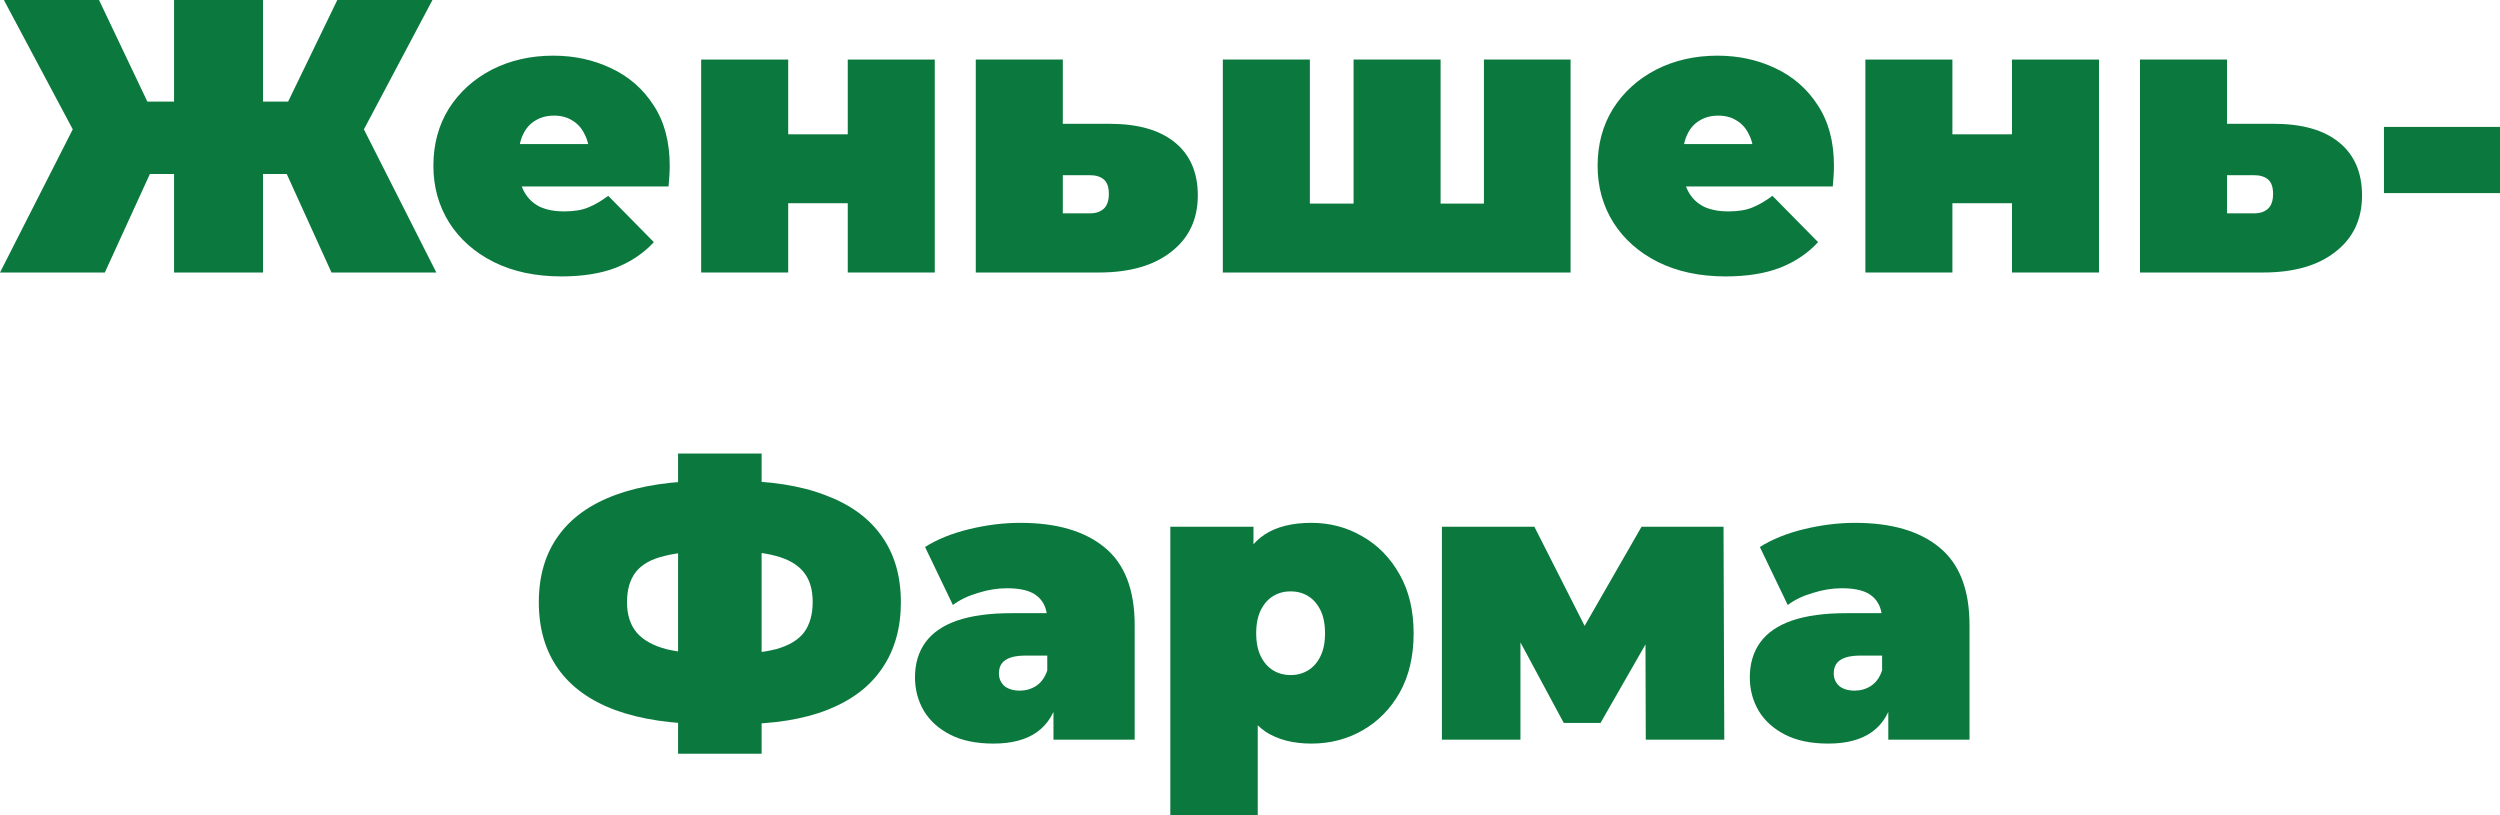
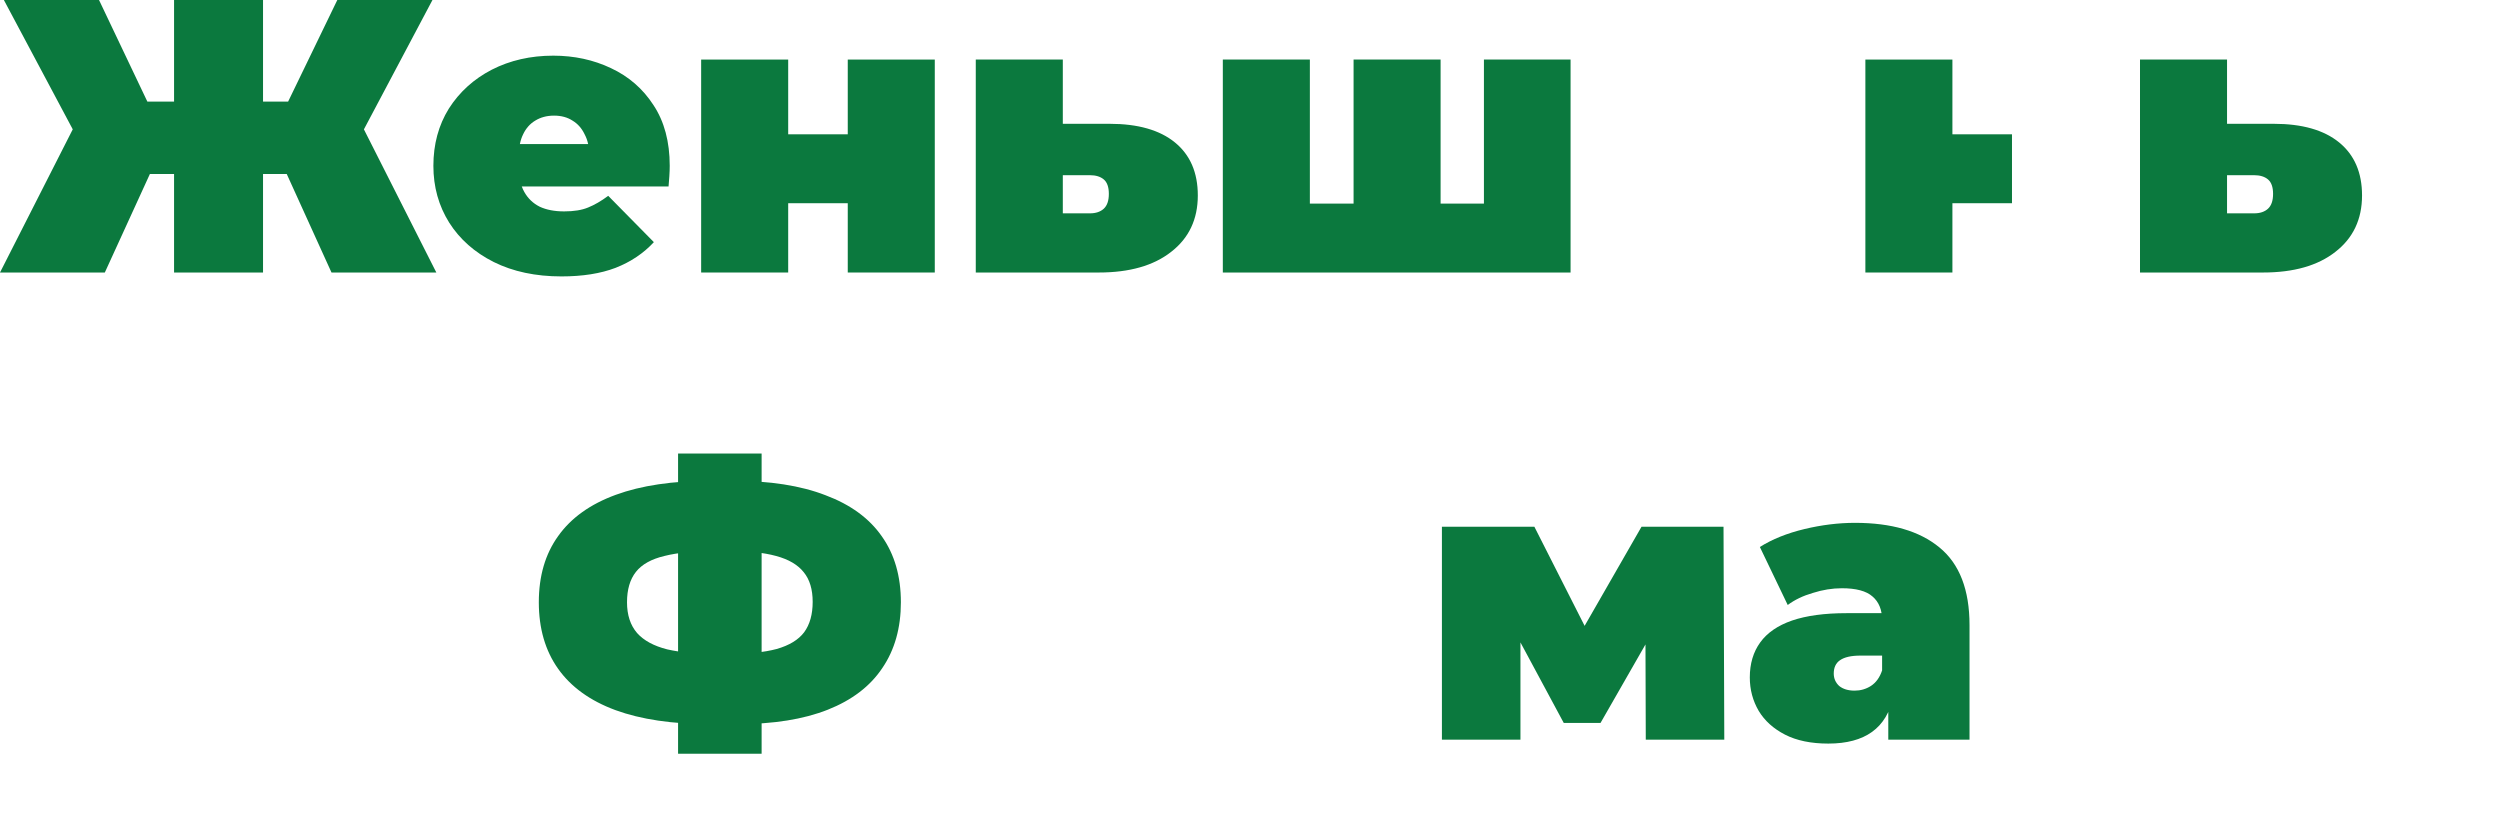
<svg xmlns="http://www.w3.org/2000/svg" width="184" height="60" viewBox="0 0 184 60" fill="none">
  <path d="M24.398 20.057L20.128 10.659L25.765 7.507L32.114 20.057H24.398ZM17.423 12.808V7.479H24.057V12.808H17.423ZM26.135 10.745L19.929 10.115L24.826 0H31.829L26.135 10.745ZM7.715 20.057H0L6.377 7.507L12.014 10.659L7.715 20.057ZM19.359 20.057H12.811V0H19.359V20.057ZM14.747 12.808H8.057V7.479H14.747V12.808ZM6.007 10.745L0.285 0H7.288L12.1 10.115L6.007 10.745Z" fill="#0B793E" />
  <path d="M41.32 20.344C39.422 20.344 37.761 19.991 36.338 19.284C34.933 18.577 33.842 17.612 33.064 16.39C32.286 15.148 31.897 13.754 31.897 12.206C31.897 10.621 32.276 9.217 33.035 7.994C33.814 6.772 34.867 5.817 36.196 5.129C37.543 4.441 39.052 4.097 40.722 4.097C42.26 4.097 43.674 4.403 44.964 5.014C46.274 5.626 47.318 6.533 48.096 7.736C48.893 8.94 49.292 10.43 49.292 12.206C49.292 12.435 49.282 12.693 49.263 12.98C49.244 13.247 49.225 13.496 49.206 13.725H37.221V10.602H45.79L43.37 11.433C43.37 10.821 43.256 10.306 43.028 9.885C42.819 9.446 42.525 9.112 42.146 8.883C41.766 8.634 41.311 8.51 40.779 8.51C40.248 8.51 39.783 8.634 39.384 8.883C39.005 9.112 38.71 9.446 38.502 9.885C38.293 10.306 38.188 10.821 38.188 11.433V12.407C38.188 13.075 38.321 13.649 38.587 14.126C38.853 14.604 39.232 14.967 39.726 15.215C40.219 15.444 40.817 15.559 41.519 15.559C42.241 15.559 42.829 15.463 43.285 15.272C43.759 15.081 44.252 14.795 44.765 14.413L48.124 17.822C47.365 18.644 46.426 19.274 45.306 19.713C44.205 20.134 42.877 20.344 41.32 20.344Z" fill="#0B793E" />
  <path d="M51.605 20.057V4.384H58.011V9.885H62.395V4.384H68.8V20.057H62.395V14.957H58.011V20.057H51.605Z" fill="#0B793E" />
  <path d="M81.668 9.112C83.755 9.112 85.359 9.57 86.479 10.487C87.599 11.404 88.159 12.703 88.159 14.384C88.159 16.141 87.504 17.526 86.194 18.539C84.904 19.551 83.129 20.057 80.871 20.057H71.817V4.384H78.223V9.112H81.668ZM80.216 15.702C80.652 15.702 80.994 15.587 81.241 15.358C81.487 15.129 81.611 14.766 81.611 14.269C81.611 13.773 81.487 13.419 81.241 13.209C80.994 12.999 80.652 12.894 80.216 12.894H78.223V15.702H80.216Z" fill="#0B793E" />
  <path d="M101.018 14.986L99.623 16.39V4.384H106.028V16.39L104.605 14.986H110.612L109.217 16.39V4.384H115.594V20.057H90V4.384H96.406V16.39L95.011 14.986H101.018Z" fill="#0B793E" />
-   <path d="M127.007 20.344C125.109 20.344 123.448 19.991 122.025 19.284C120.62 18.577 119.529 17.612 118.751 16.39C117.973 15.148 117.584 13.754 117.584 12.206C117.584 10.621 117.963 9.217 118.722 7.994C119.501 6.772 120.554 5.817 121.883 5.129C123.23 4.441 124.739 4.097 126.409 4.097C127.947 4.097 129.361 4.403 130.651 5.014C131.961 5.626 133.005 6.533 133.783 7.736C134.58 8.94 134.979 10.43 134.979 12.206C134.979 12.435 134.969 12.693 134.95 12.98C134.931 13.247 134.912 13.496 134.893 13.725H122.907V10.602H131.477L129.057 11.433C129.057 10.821 128.943 10.306 128.715 9.885C128.507 9.446 128.212 9.112 127.833 8.883C127.453 8.634 126.998 8.51 126.466 8.51C125.935 8.51 125.47 8.634 125.071 8.883C124.692 9.112 124.397 9.446 124.189 9.885C123.98 10.306 123.875 10.821 123.875 11.433V12.407C123.875 13.075 124.008 13.649 124.274 14.126C124.54 14.604 124.919 14.967 125.413 15.215C125.906 15.444 126.504 15.559 127.206 15.559C127.928 15.559 128.516 15.463 128.972 15.272C129.446 15.081 129.939 14.795 130.452 14.413L133.811 17.822C133.052 18.644 132.113 19.274 130.993 19.713C129.892 20.134 128.563 20.344 127.007 20.344Z" fill="#0B793E" />
-   <path d="M137.292 20.057V4.384H143.697V9.885H148.082V4.384H154.487V20.057H148.082V14.957H143.697V20.057H137.292Z" fill="#0B793E" />
+   <path d="M137.292 20.057V4.384H143.697V9.885H148.082V4.384V20.057H148.082V14.957H143.697V20.057H137.292Z" fill="#0B793E" />
  <path d="M167.355 9.112C169.442 9.112 171.046 9.57 172.166 10.487C173.286 11.404 173.846 12.703 173.846 14.384C173.846 16.141 173.191 17.526 171.881 18.539C170.591 19.551 168.816 20.057 166.557 20.057H157.504V4.384H163.91V9.112H167.355ZM165.903 15.702C166.339 15.702 166.681 15.587 166.928 15.358C167.174 15.129 167.298 14.766 167.298 14.269C167.298 13.773 167.174 13.419 166.928 13.209C166.681 12.999 166.339 12.894 165.903 12.894H163.91V15.702H165.903Z" fill="#0B793E" />
-   <path d="M175.459 14.212V9.341H184V14.212H175.459Z" fill="#0B793E" />
  <path d="M52.24 53.295C49.488 53.295 47.173 52.951 45.294 52.264C43.434 51.576 42.029 50.563 41.08 49.226C40.131 47.889 39.657 46.256 39.657 44.327C39.657 42.397 40.131 40.774 41.08 39.456C42.029 38.118 43.443 37.106 45.322 36.418C47.201 35.731 49.517 35.387 52.269 35.387C52.307 35.387 52.459 35.387 52.724 35.387C52.99 35.387 53.256 35.387 53.522 35.387C53.787 35.387 53.93 35.387 53.949 35.387C56.663 35.387 58.931 35.74 60.753 36.447C62.594 37.135 63.98 38.147 64.909 39.484C65.84 40.802 66.305 42.416 66.305 44.327C66.305 46.218 65.849 47.832 64.938 49.169C64.046 50.506 62.708 51.528 60.924 52.235C59.14 52.942 56.928 53.295 54.29 53.295C54.233 53.295 54.044 53.295 53.721 53.295C53.417 53.295 53.114 53.295 52.81 53.295C52.506 53.295 52.316 53.295 52.24 53.295ZM52.838 48.138C52.895 48.138 53 48.138 53.151 48.138C53.303 48.138 53.408 48.138 53.465 48.138C55.002 48.138 56.236 48.013 57.166 47.765C58.096 47.498 58.77 47.087 59.187 46.533C59.605 45.96 59.813 45.215 59.813 44.298C59.813 43.381 59.595 42.655 59.159 42.12C58.722 41.566 58.039 41.165 57.109 40.917C56.198 40.669 55.011 40.544 53.55 40.544C53.474 40.544 53.36 40.544 53.208 40.544C53.057 40.544 52.933 40.544 52.838 40.544C51.206 40.544 49.897 40.669 48.91 40.917C47.942 41.146 47.239 41.538 46.803 42.092C46.366 42.646 46.148 43.391 46.148 44.327C46.148 45.263 46.395 46.017 46.888 46.59C47.382 47.144 48.122 47.545 49.109 47.794C50.115 48.023 51.358 48.138 52.838 48.138ZM49.906 55.473V33.381H56.055V55.473H49.906Z" fill="#0B793E" />
-   <path d="M77.535 54.441V51.662L77.079 50.917V45.645C77.079 44.881 76.842 44.298 76.368 43.897C75.912 43.496 75.162 43.295 74.118 43.295C73.416 43.295 72.704 43.41 71.983 43.639C71.262 43.849 70.645 44.145 70.133 44.527L68.083 40.258C68.994 39.685 70.085 39.245 71.357 38.94C72.629 38.634 73.872 38.481 75.087 38.481C77.763 38.481 79.831 39.083 81.293 40.286C82.773 41.49 83.513 43.4 83.513 46.017V54.441H77.535ZM73.122 54.728C71.85 54.728 70.788 54.508 69.933 54.069C69.079 53.629 68.434 53.047 67.998 52.321C67.561 51.576 67.343 50.755 67.343 49.857C67.343 48.844 67.599 47.985 68.111 47.278C68.624 46.571 69.402 46.036 70.446 45.673C71.509 45.31 72.847 45.129 74.46 45.129H77.706V48.252H75.485C74.802 48.252 74.299 48.367 73.976 48.596C73.672 48.806 73.521 49.131 73.521 49.57C73.521 49.933 73.653 50.239 73.919 50.487C74.204 50.716 74.584 50.831 75.058 50.831C75.495 50.831 75.893 50.716 76.254 50.487C76.633 50.239 76.909 49.857 77.079 49.341L77.905 51.261C77.658 52.426 77.136 53.295 76.339 53.868C75.542 54.441 74.47 54.728 73.122 54.728Z" fill="#0B793E" />
-   <path d="M96.527 54.728C95.179 54.728 94.059 54.441 93.167 53.868C92.294 53.276 91.649 52.388 91.231 51.203C90.814 50 90.605 48.472 90.605 46.619C90.605 44.728 90.795 43.19 91.174 42.006C91.573 40.802 92.209 39.914 93.082 39.341C93.955 38.768 95.103 38.481 96.527 38.481C97.893 38.481 99.146 38.816 100.285 39.484C101.424 40.134 102.335 41.07 103.018 42.292C103.701 43.496 104.043 44.938 104.043 46.619C104.043 48.3 103.701 49.752 103.018 50.974C102.335 52.178 101.424 53.104 100.285 53.754C99.146 54.403 97.893 54.728 96.527 54.728ZM86.135 60V38.768H92.256V40.888L92.285 46.619L92.57 52.35V60H86.135ZM94.989 49.685C95.464 49.685 95.891 49.57 96.271 49.341C96.65 49.112 96.954 48.768 97.182 48.309C97.409 47.851 97.523 47.288 97.523 46.619C97.523 45.931 97.409 45.358 97.182 44.9C96.954 44.441 96.65 44.097 96.271 43.868C95.891 43.639 95.464 43.524 94.989 43.524C94.515 43.524 94.088 43.639 93.708 43.868C93.329 44.097 93.025 44.441 92.797 44.9C92.57 45.358 92.456 45.931 92.456 46.619C92.456 47.288 92.57 47.851 92.797 48.309C93.025 48.768 93.329 49.112 93.708 49.341C94.088 49.57 94.515 49.685 94.989 49.685Z" fill="#0B793E" />
  <path d="M106.125 54.441V38.768H112.93L117.883 48.539H115.207L120.816 38.768H126.851L126.908 54.441H121.129L121.1 45.014L122.097 45.702L117.798 53.209H115.093L110.794 45.215L111.905 44.928V54.441H106.125Z" fill="#0B793E" />
  <path d="M138.978 54.441V51.662L138.523 50.917V45.645C138.523 44.881 138.285 44.298 137.811 43.897C137.355 43.496 136.606 43.295 135.562 43.295C134.86 43.295 134.148 43.41 133.427 43.639C132.705 43.849 132.088 44.145 131.576 44.527L129.526 40.258C130.437 39.685 131.529 39.245 132.8 38.94C134.072 38.634 135.315 38.481 136.53 38.481C139.206 38.481 141.275 39.083 142.736 40.286C144.217 41.49 144.957 43.4 144.957 46.017V54.441H138.978ZM134.565 54.728C133.294 54.728 132.231 54.508 131.377 54.069C130.523 53.629 129.877 53.047 129.441 52.321C129.004 51.576 128.786 50.755 128.786 49.857C128.786 48.844 129.042 47.985 129.555 47.278C130.067 46.571 130.845 46.036 131.889 45.673C132.952 45.31 134.29 45.129 135.903 45.129H139.149V48.252H136.928C136.245 48.252 135.742 48.367 135.419 48.596C135.116 48.806 134.964 49.131 134.964 49.57C134.964 49.933 135.097 50.239 135.363 50.487C135.647 50.716 136.027 50.831 136.501 50.831C136.938 50.831 137.336 50.716 137.697 50.487C138.077 50.239 138.352 49.857 138.523 49.341L139.348 51.261C139.102 52.426 138.58 53.295 137.782 53.868C136.985 54.441 135.913 54.728 134.565 54.728Z" fill="#0B793E" />
</svg>